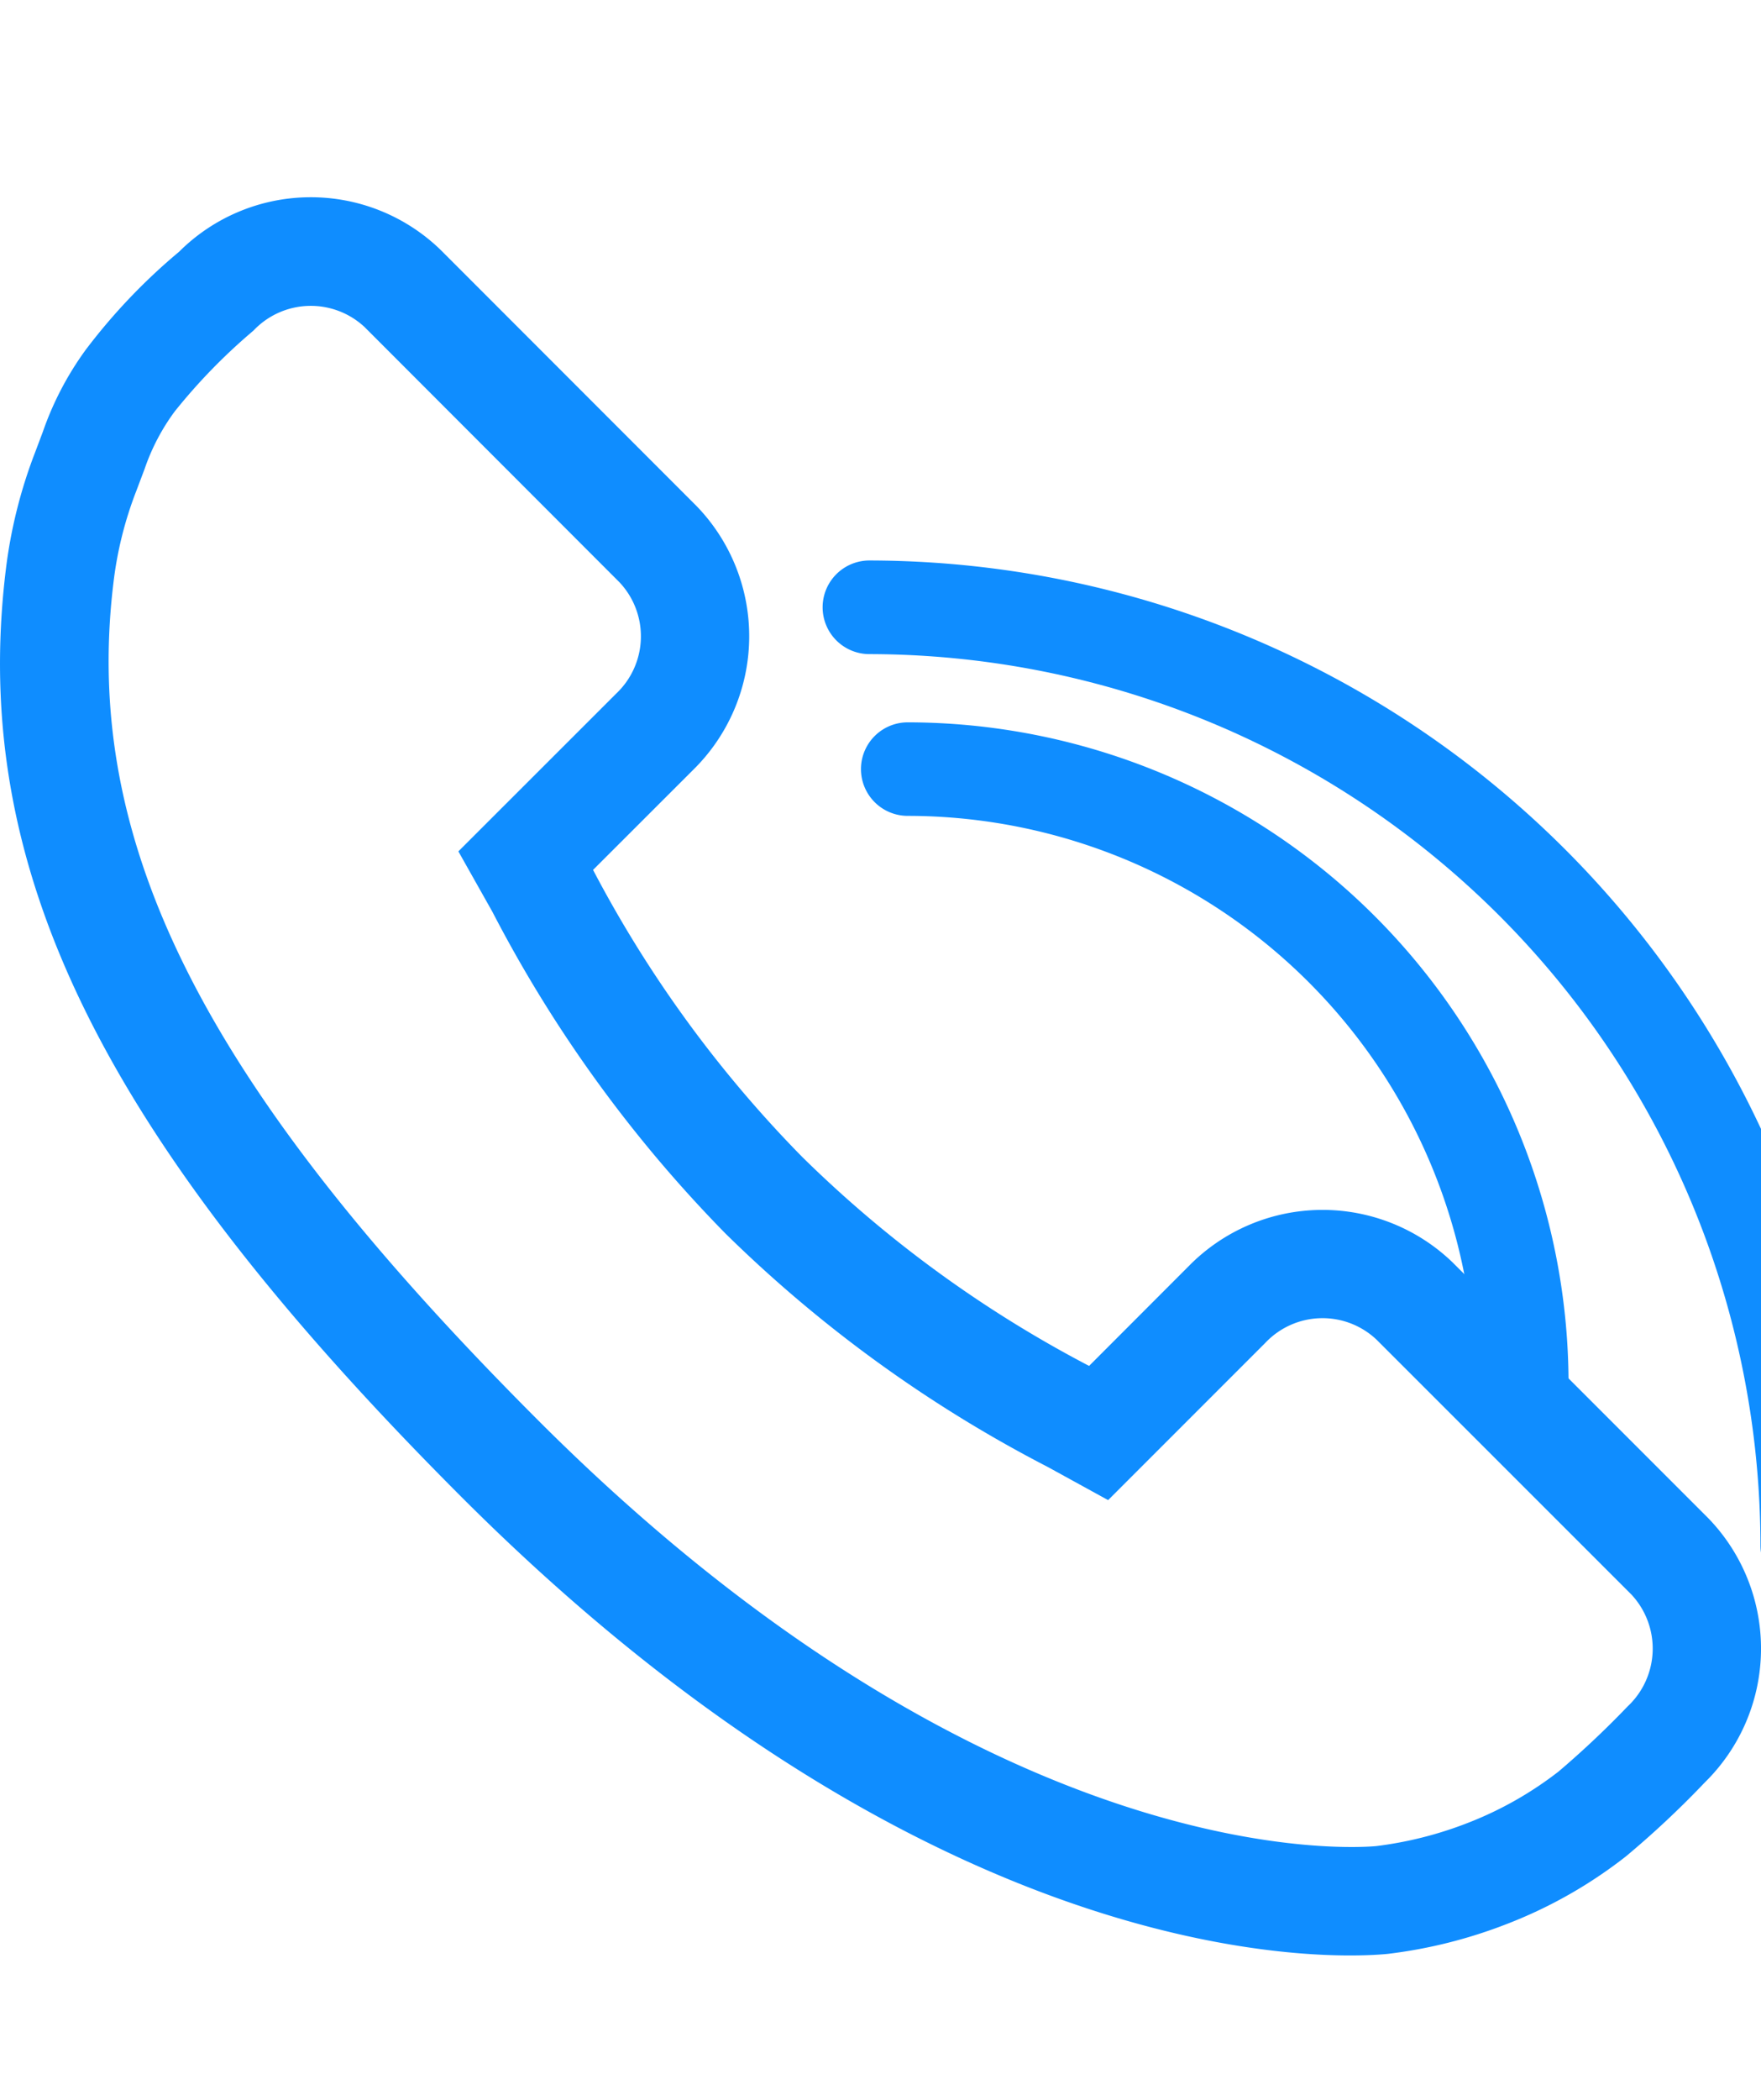
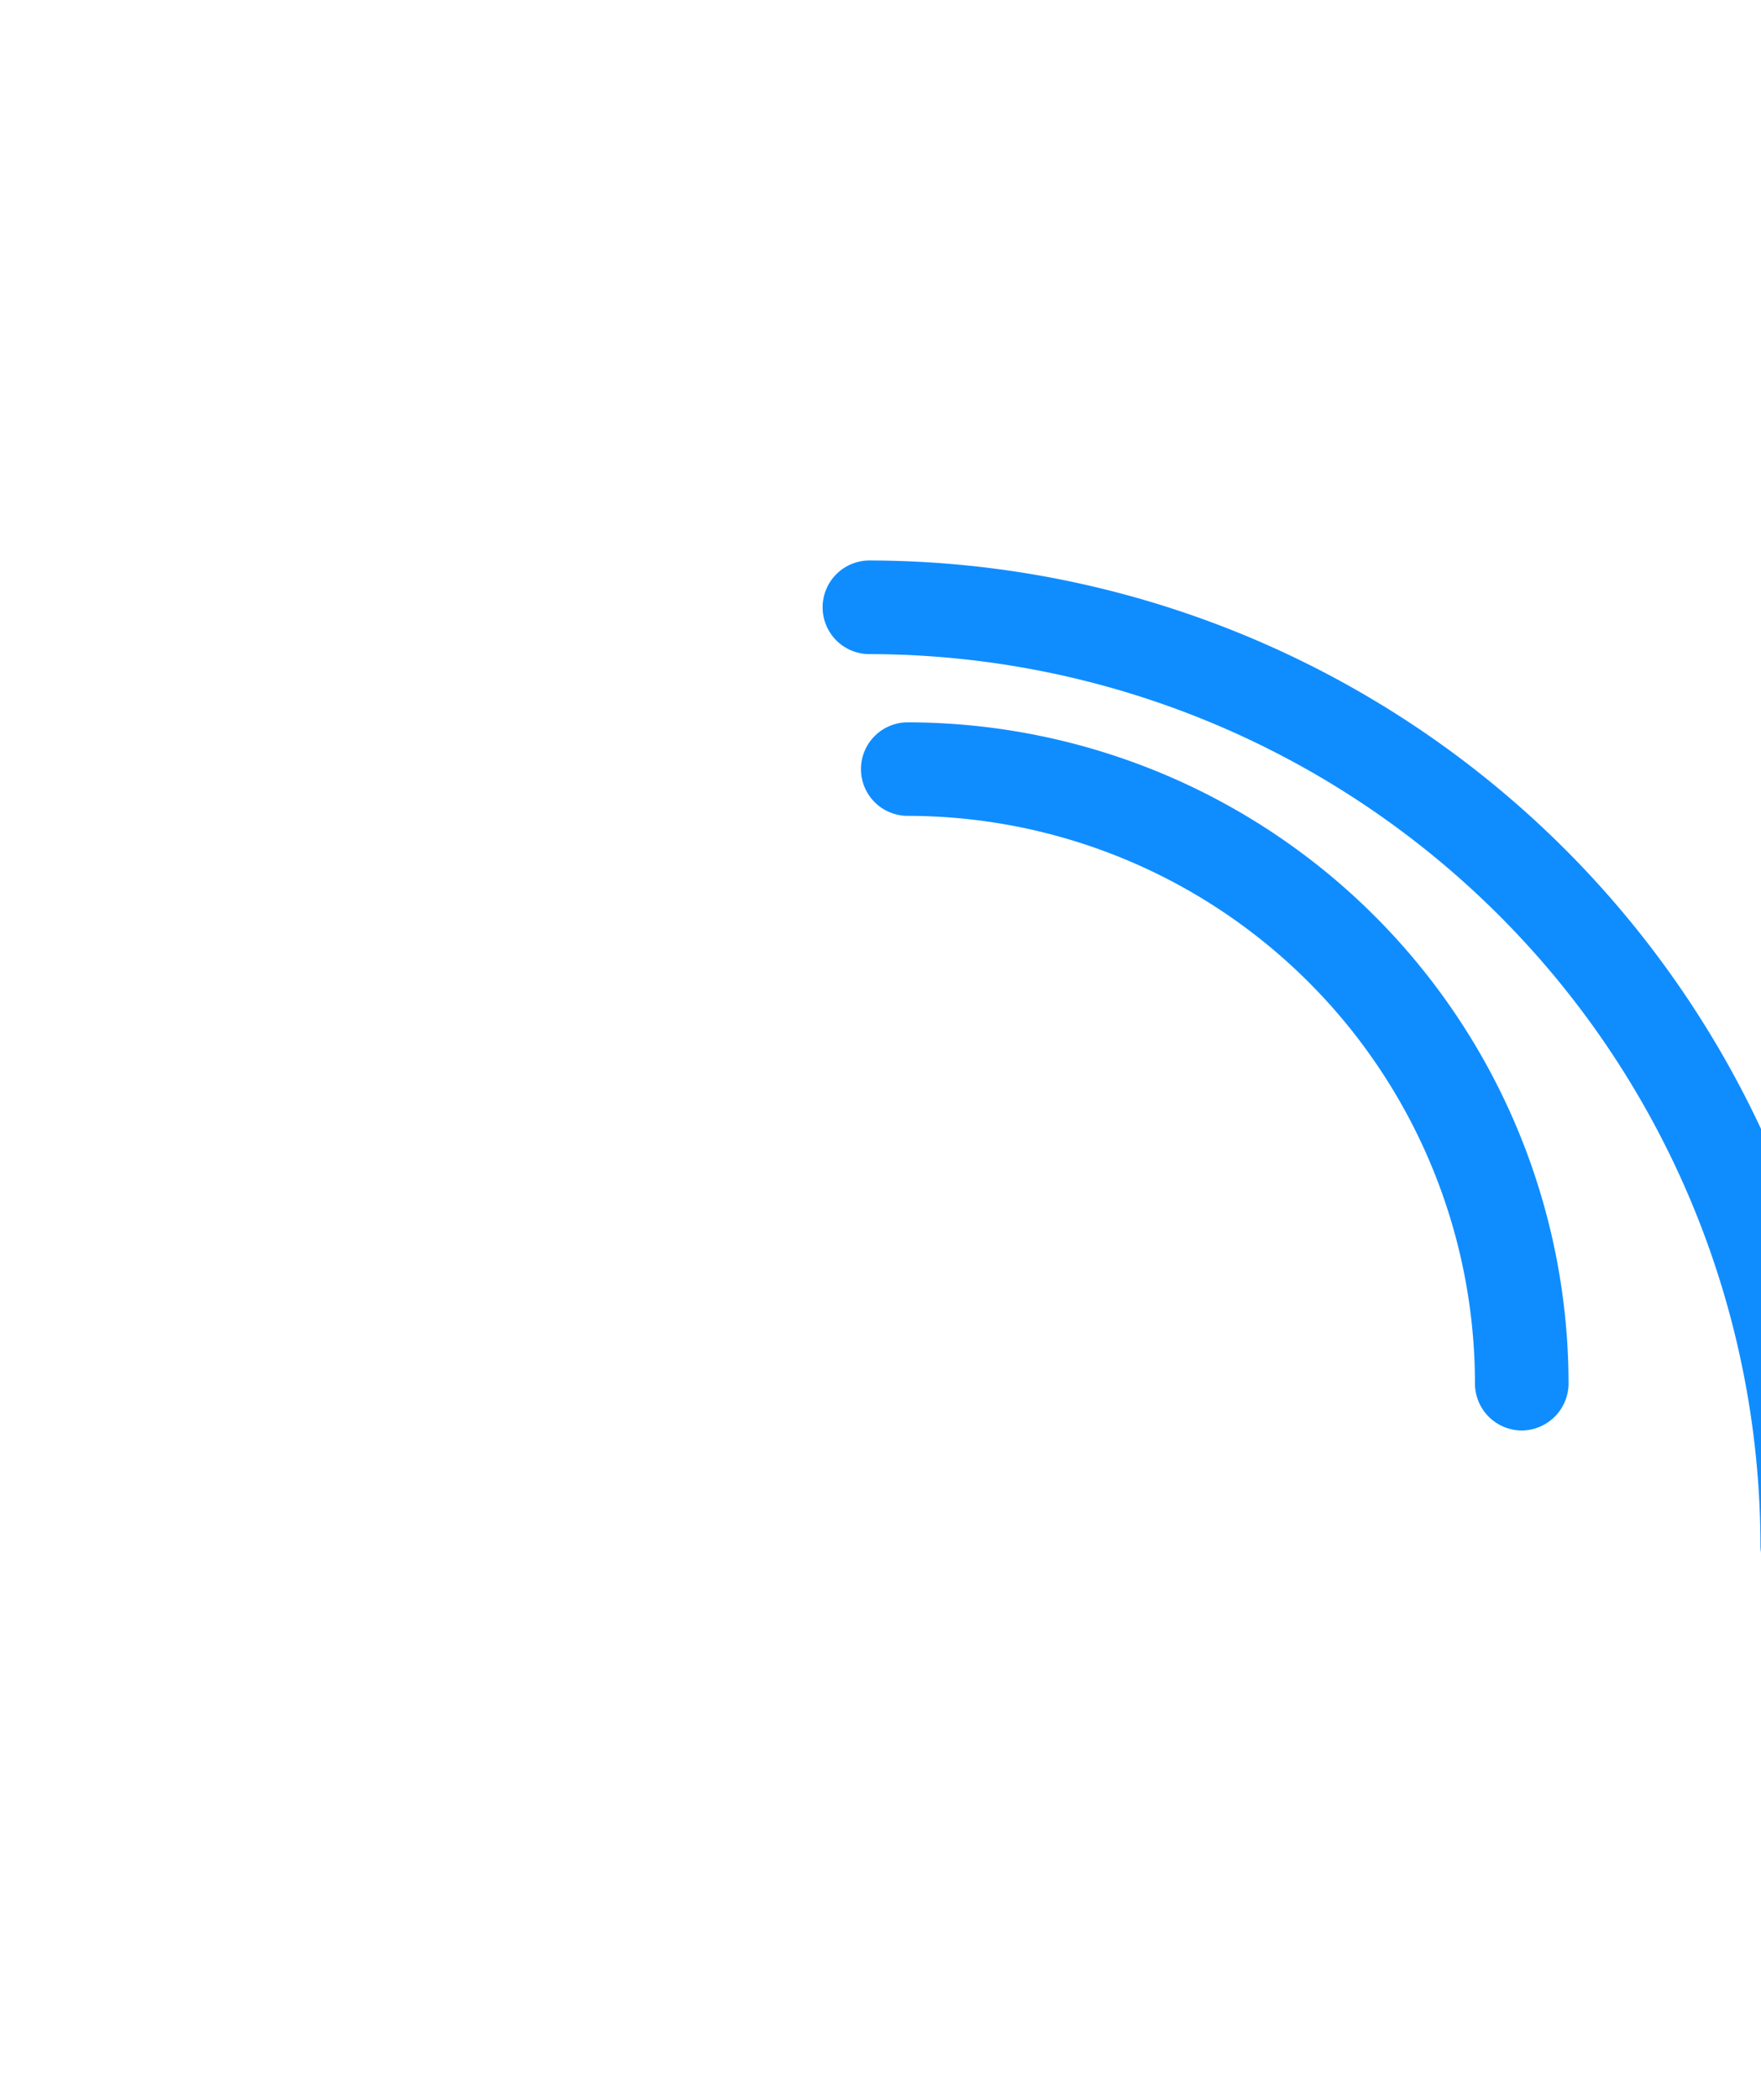
<svg xmlns="http://www.w3.org/2000/svg" viewBox="0 0 16.37 19.515">
-   <path d="M1.625,3.822a1.968,1.968,0,0,0-.281.536l-.077.204a3.475,3.475,0,0,0-.213.858c-.293,2.428.852,4.681,3.95,7.779,4.26,4.26,7.645,3.967,7.787,3.955a3.526,3.526,0,0,0,.857-.217,3.341,3.341,0,0,0,.84-.476,8.557,8.557,0,0,0,.641-.604.736.736,0,0,0,.037-1.04l-2.372-2.371a.731.731,0,0,0-1.032.032l-1.461,1.461-.561-.308a12.354,12.354,0,0,1-2.996-2.169,12.413,12.413,0,0,1-2.167-2.99l-.316-.561,1.468-1.467a.732.732,0,0,0,.031-1.032l-2.372-2.374a.733.733,0,0,0-1.032.034,5.402,5.402,0,0,0-.731.75M12.549,18.17c-1.096,0-4.366-.367-8.257-4.258-3.345-3.345-4.573-5.839-4.239-8.609a4.54,4.54,0,0,1,.275-1.104l.07-.186a2.915,2.915,0,0,1,.391-.752l.002-.003a5.53,5.53,0,0,1,.874-.919A1.733,1.733,0,0,1,4.1,2.326L6.473,4.7a1.74,1.74,0,0,1-.032,2.456l-.928.927a11.245,11.245,0,0,0,1.944,2.667,11.173,11.173,0,0,0,2.667,1.942l.926-.927a1.742,1.742,0,0,1,2.456-.032l2.373,2.373a1.742,1.742,0,0,1-.032,2.457,8.731,8.731,0,0,1-.731.685,4.301,4.301,0,0,1-1.102.627,4.529,4.529,0,0,1-1.111.28c-.058.006-.178.015-.354.015" fill="#0f8dff" />
  <path d="M14.145,13.292a.437.437,0,0,1-.434-.439,5.277,5.277,0,0,0-5.273-5.272.434.434,0,1,1,0-.869,6.149,6.149,0,0,1,6.143,6.141.438.438,0,0,1-.436.439" fill="#0f8dff" />
  <path d="M16.8,14.795a.435.435,0,0,1-.435-.433,8.293,8.293,0,0,0-8.283-8.284.435.435,0,0,1,0-.87,9.164,9.164,0,0,1,9.151,9.154.434.434,0,0,1-.433.433" fill="#0f8dff" />
</svg>